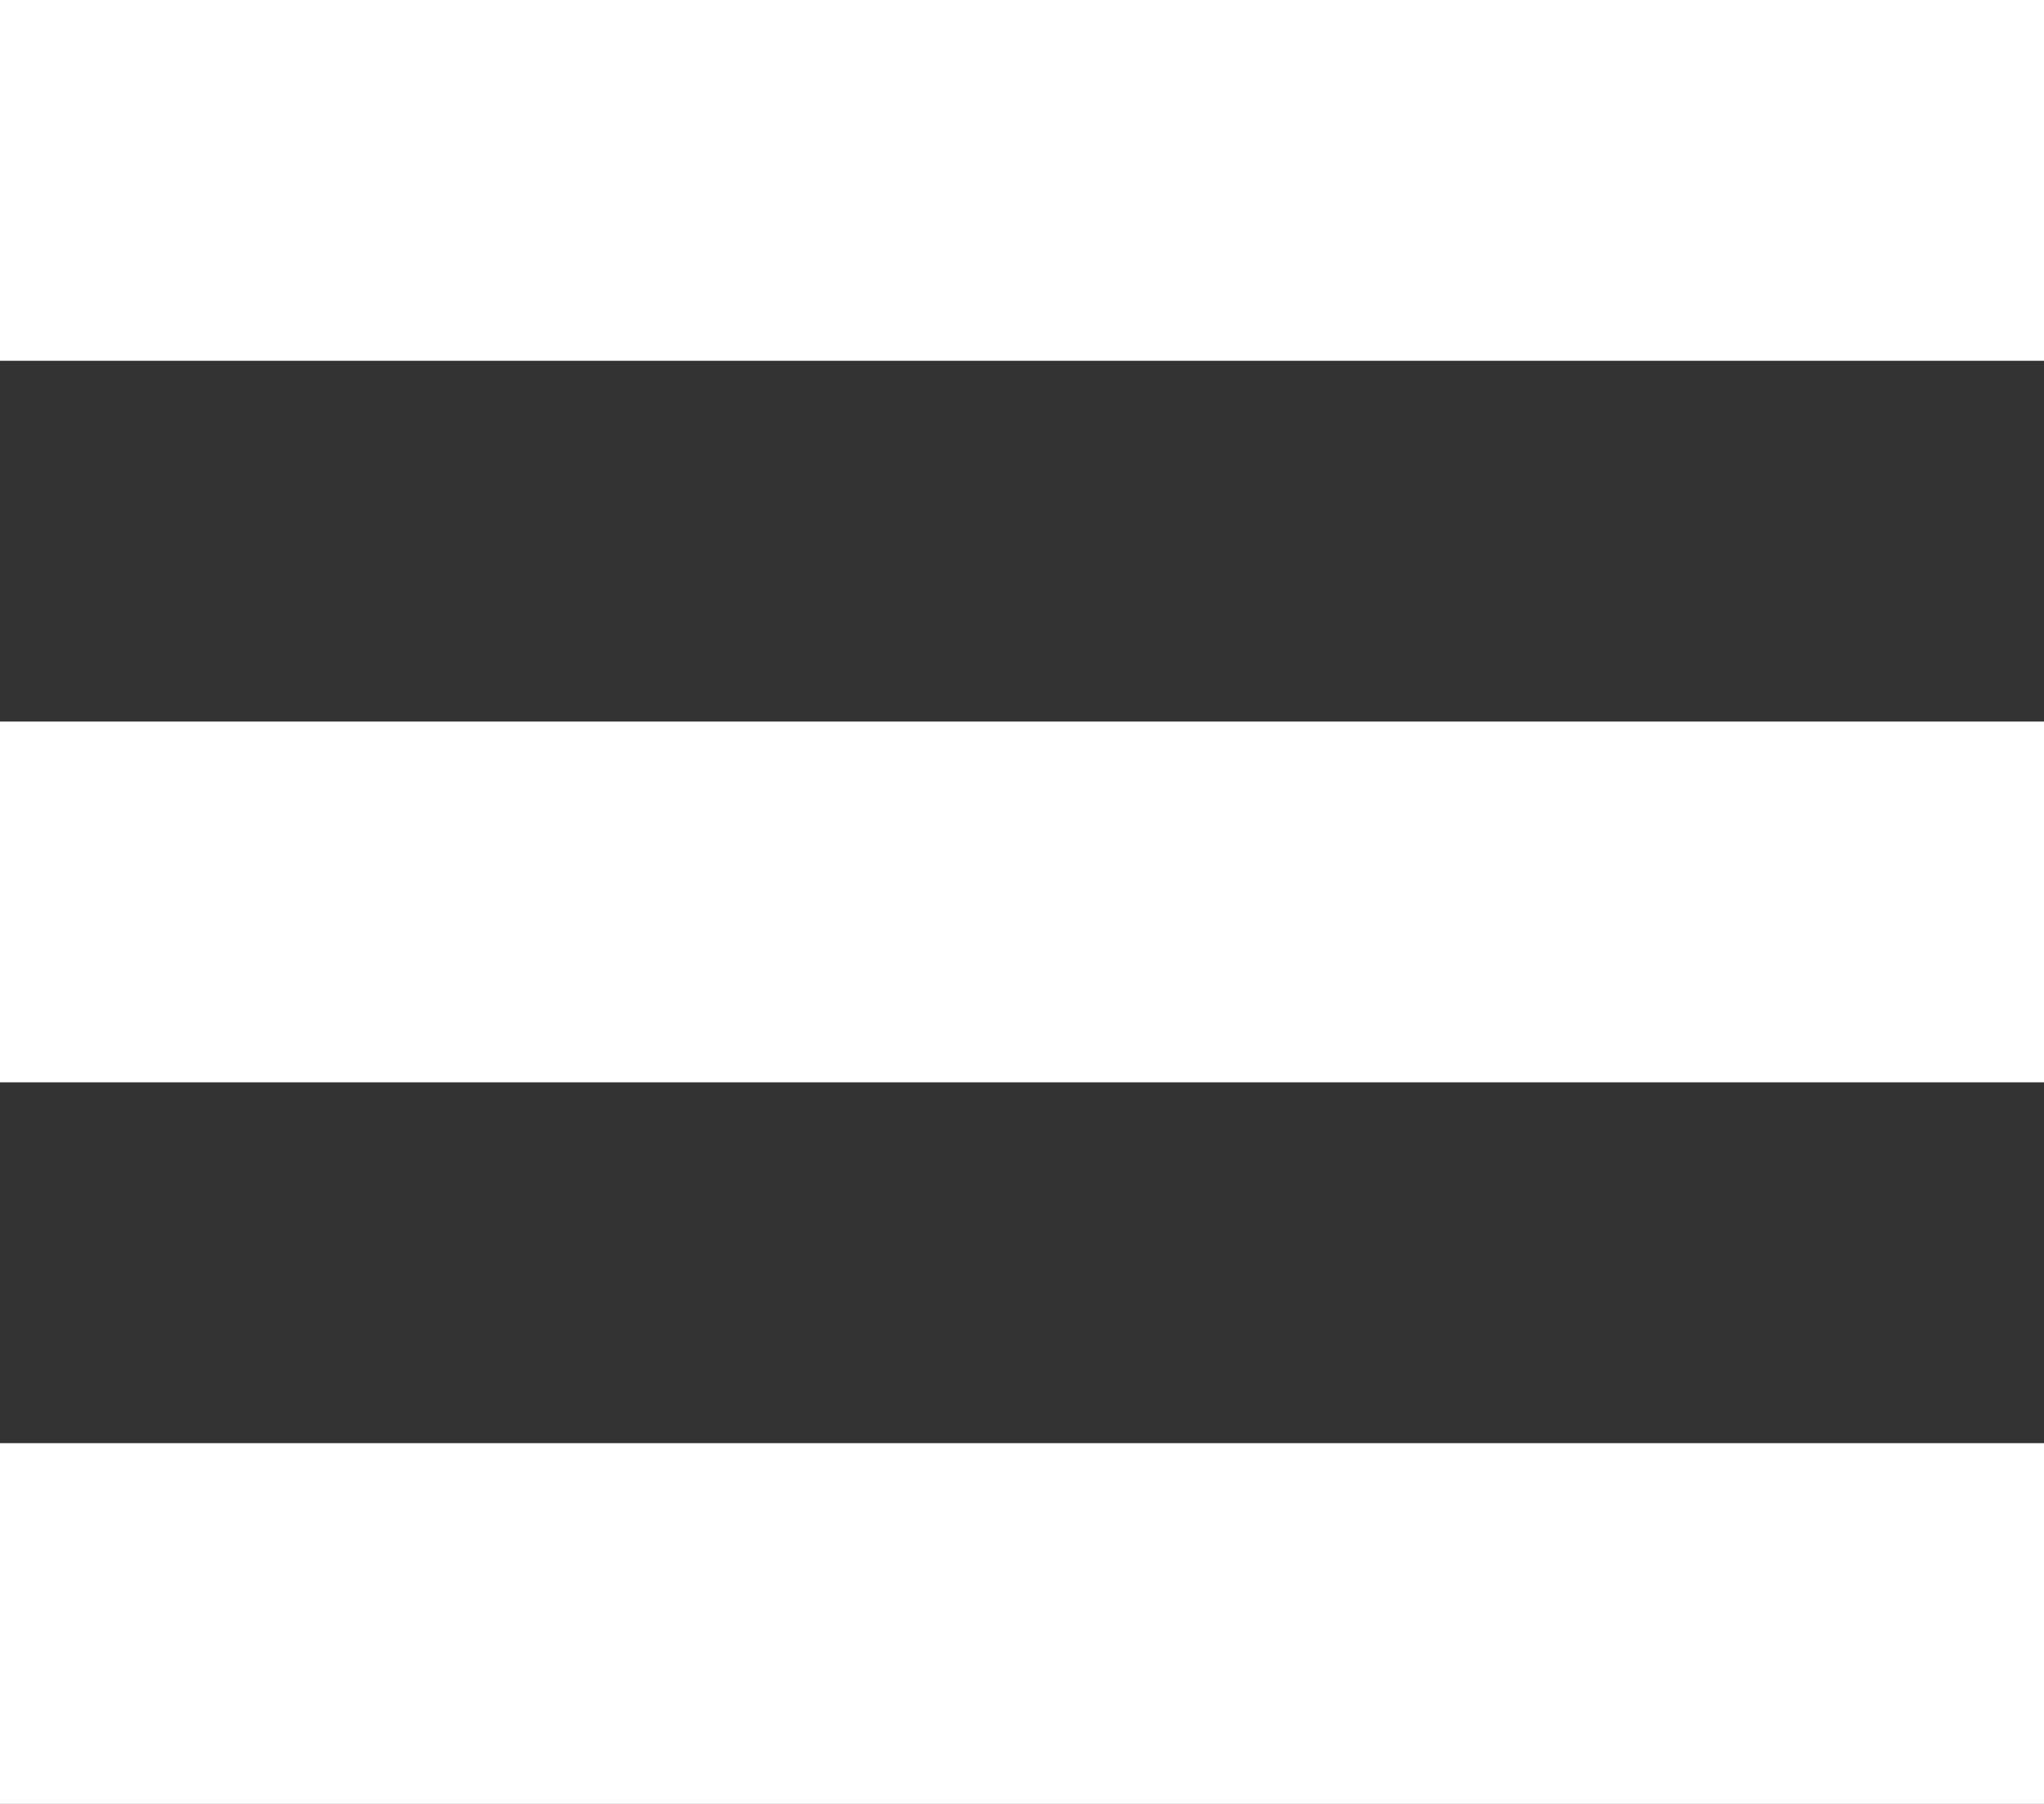
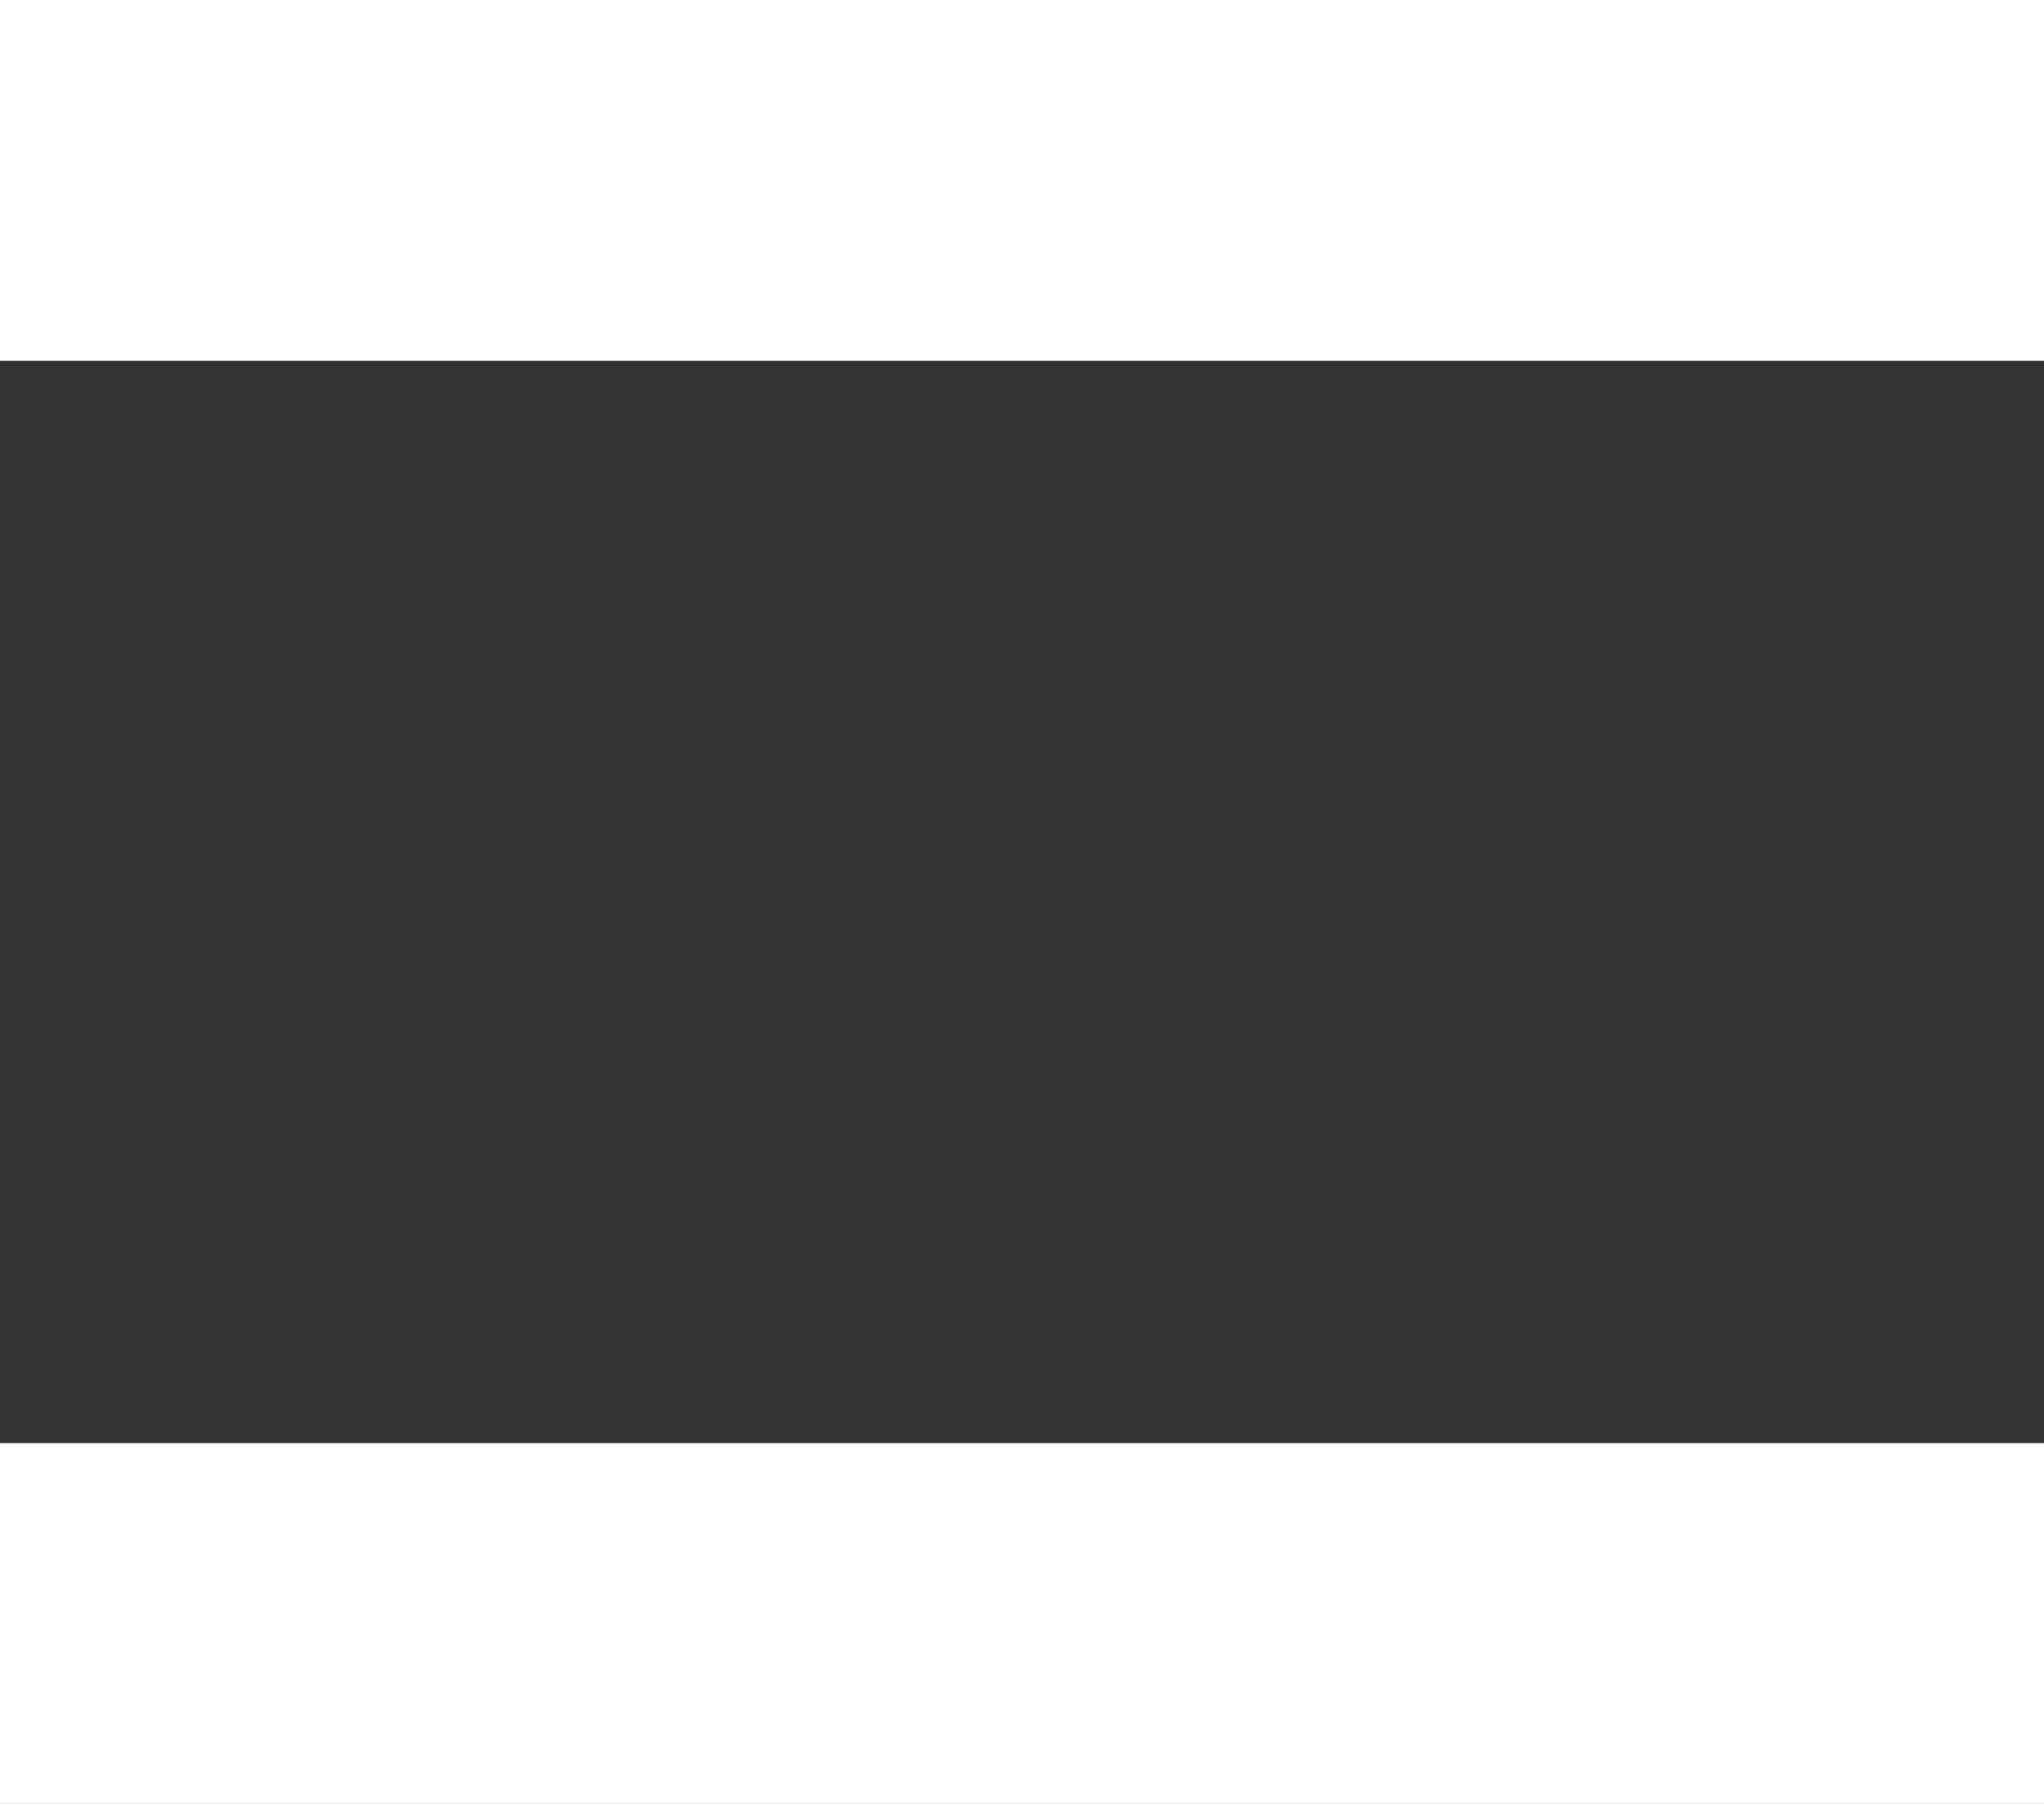
<svg xmlns="http://www.w3.org/2000/svg" width="34" height="30" viewBox="0 0 34 30" fill="none">
  <rect x="0" y="0" width="34" height="30" fill="#333333" stroke="none" />
-   <line y1="15" x2="34" y2="15" stroke="white" stroke-width="6" />
  <line y1="27" x2="34" y2="27" stroke="white" stroke-width="6" />
  <line y1="3" x2="34" y2="3" stroke="white" stroke-width="6" />
</svg>